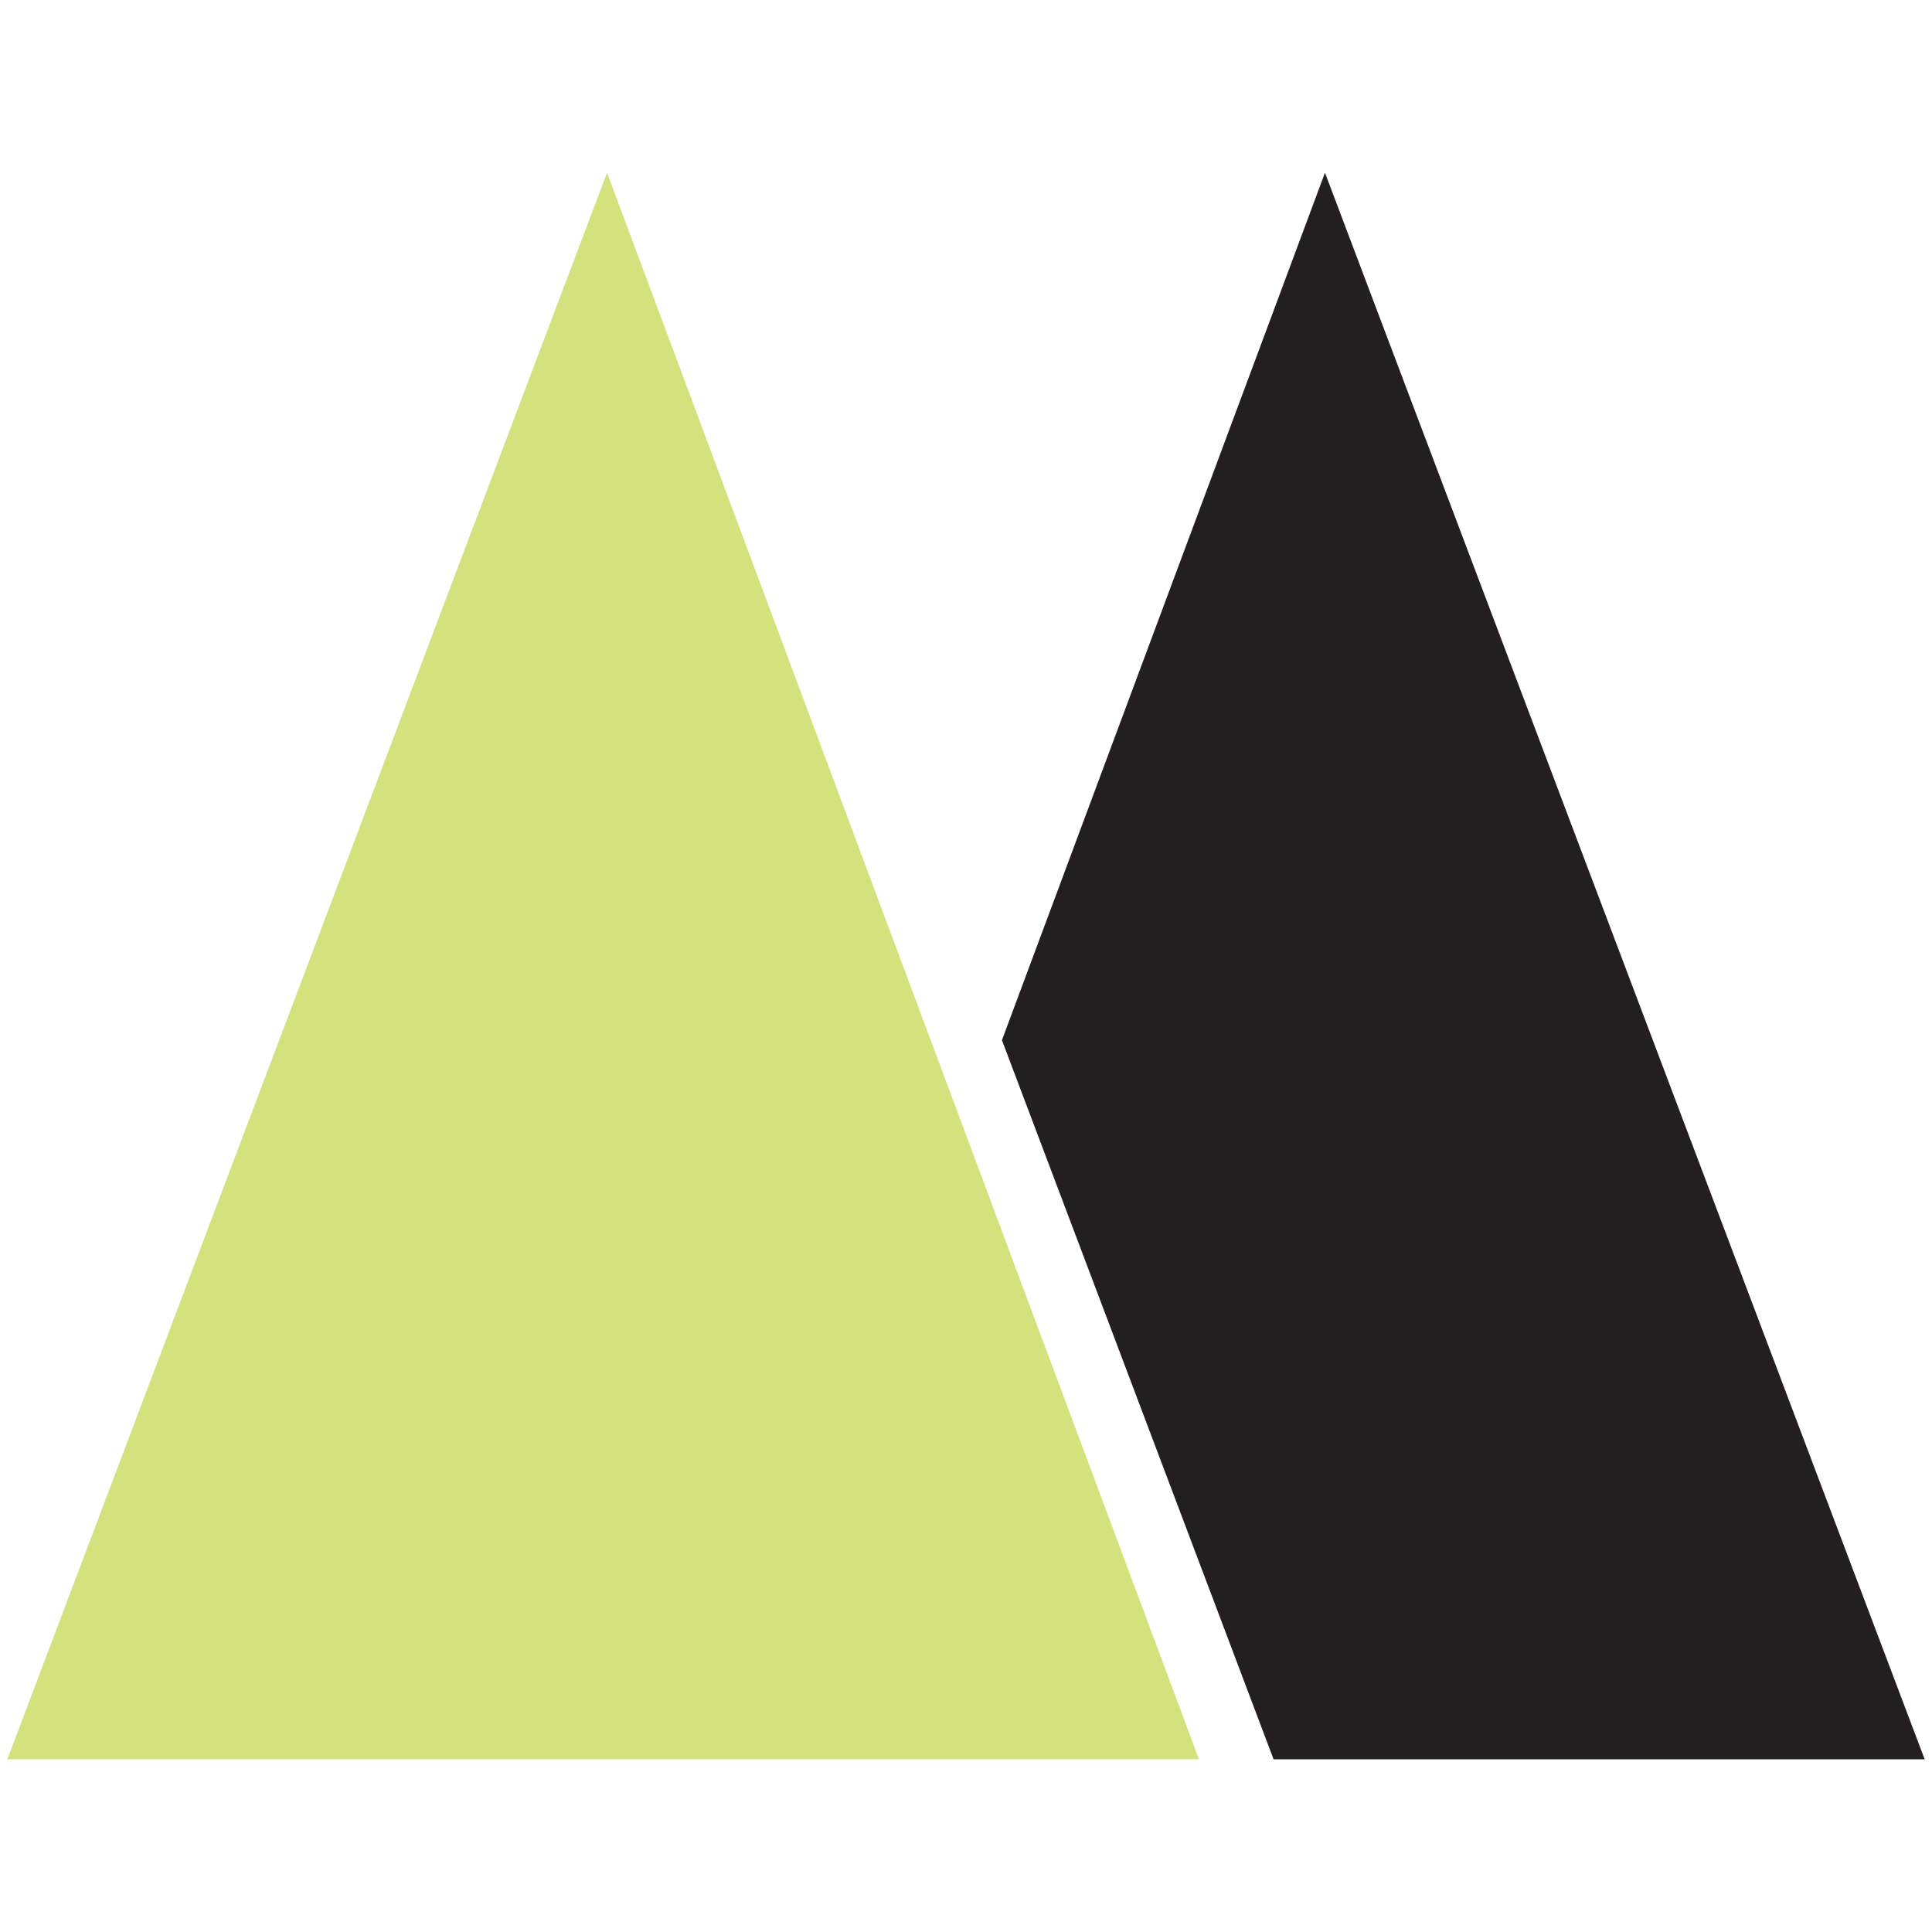
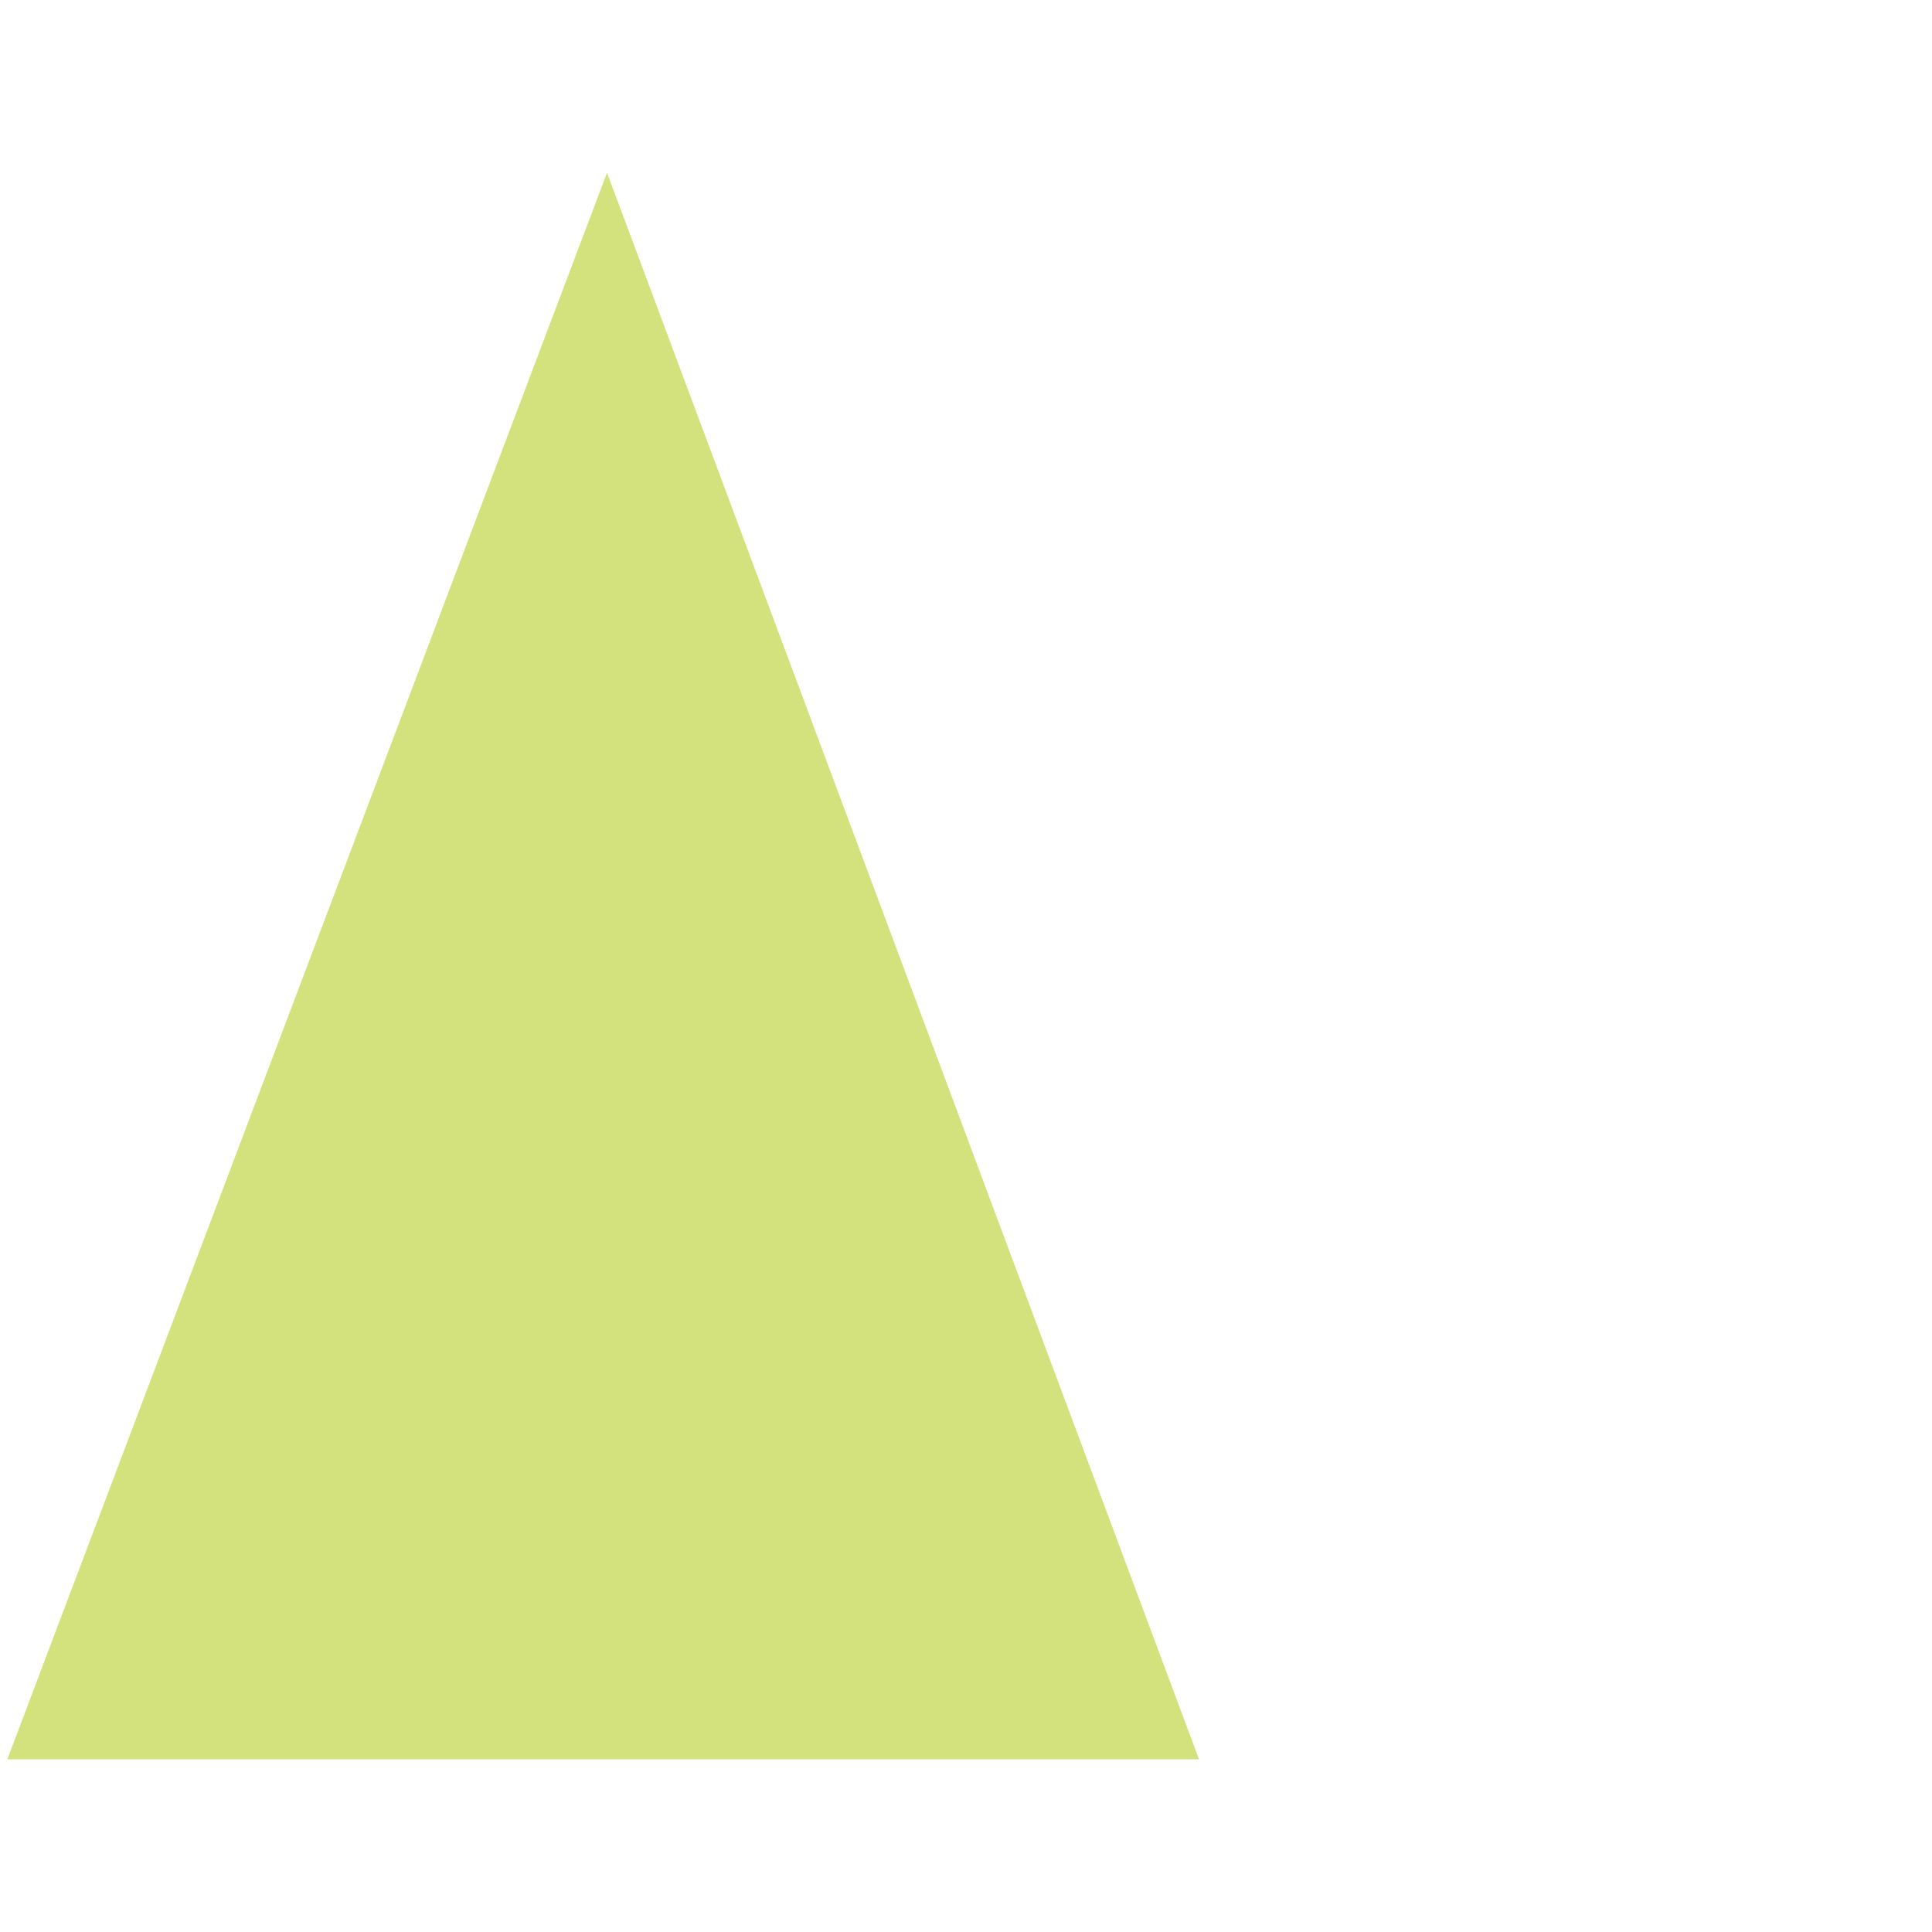
<svg xmlns="http://www.w3.org/2000/svg" id="Layer_1" version="1.1" viewBox="0 0 50 50">
  <defs>
    <style>
      .st0 {
        fill: #d4e27d;
      }

      .st1 {
        fill: #231f20;
      }
    </style>
  </defs>
-   <polygon class="st1" points="49.81 45.53 32.96 45.53 25.93 26.92 34.29 4.47 49.81 45.53" />
  <polygon class="st0" points="31.03 45.53 .19 45.53 15.71 4.47 31.03 45.53" />
</svg>